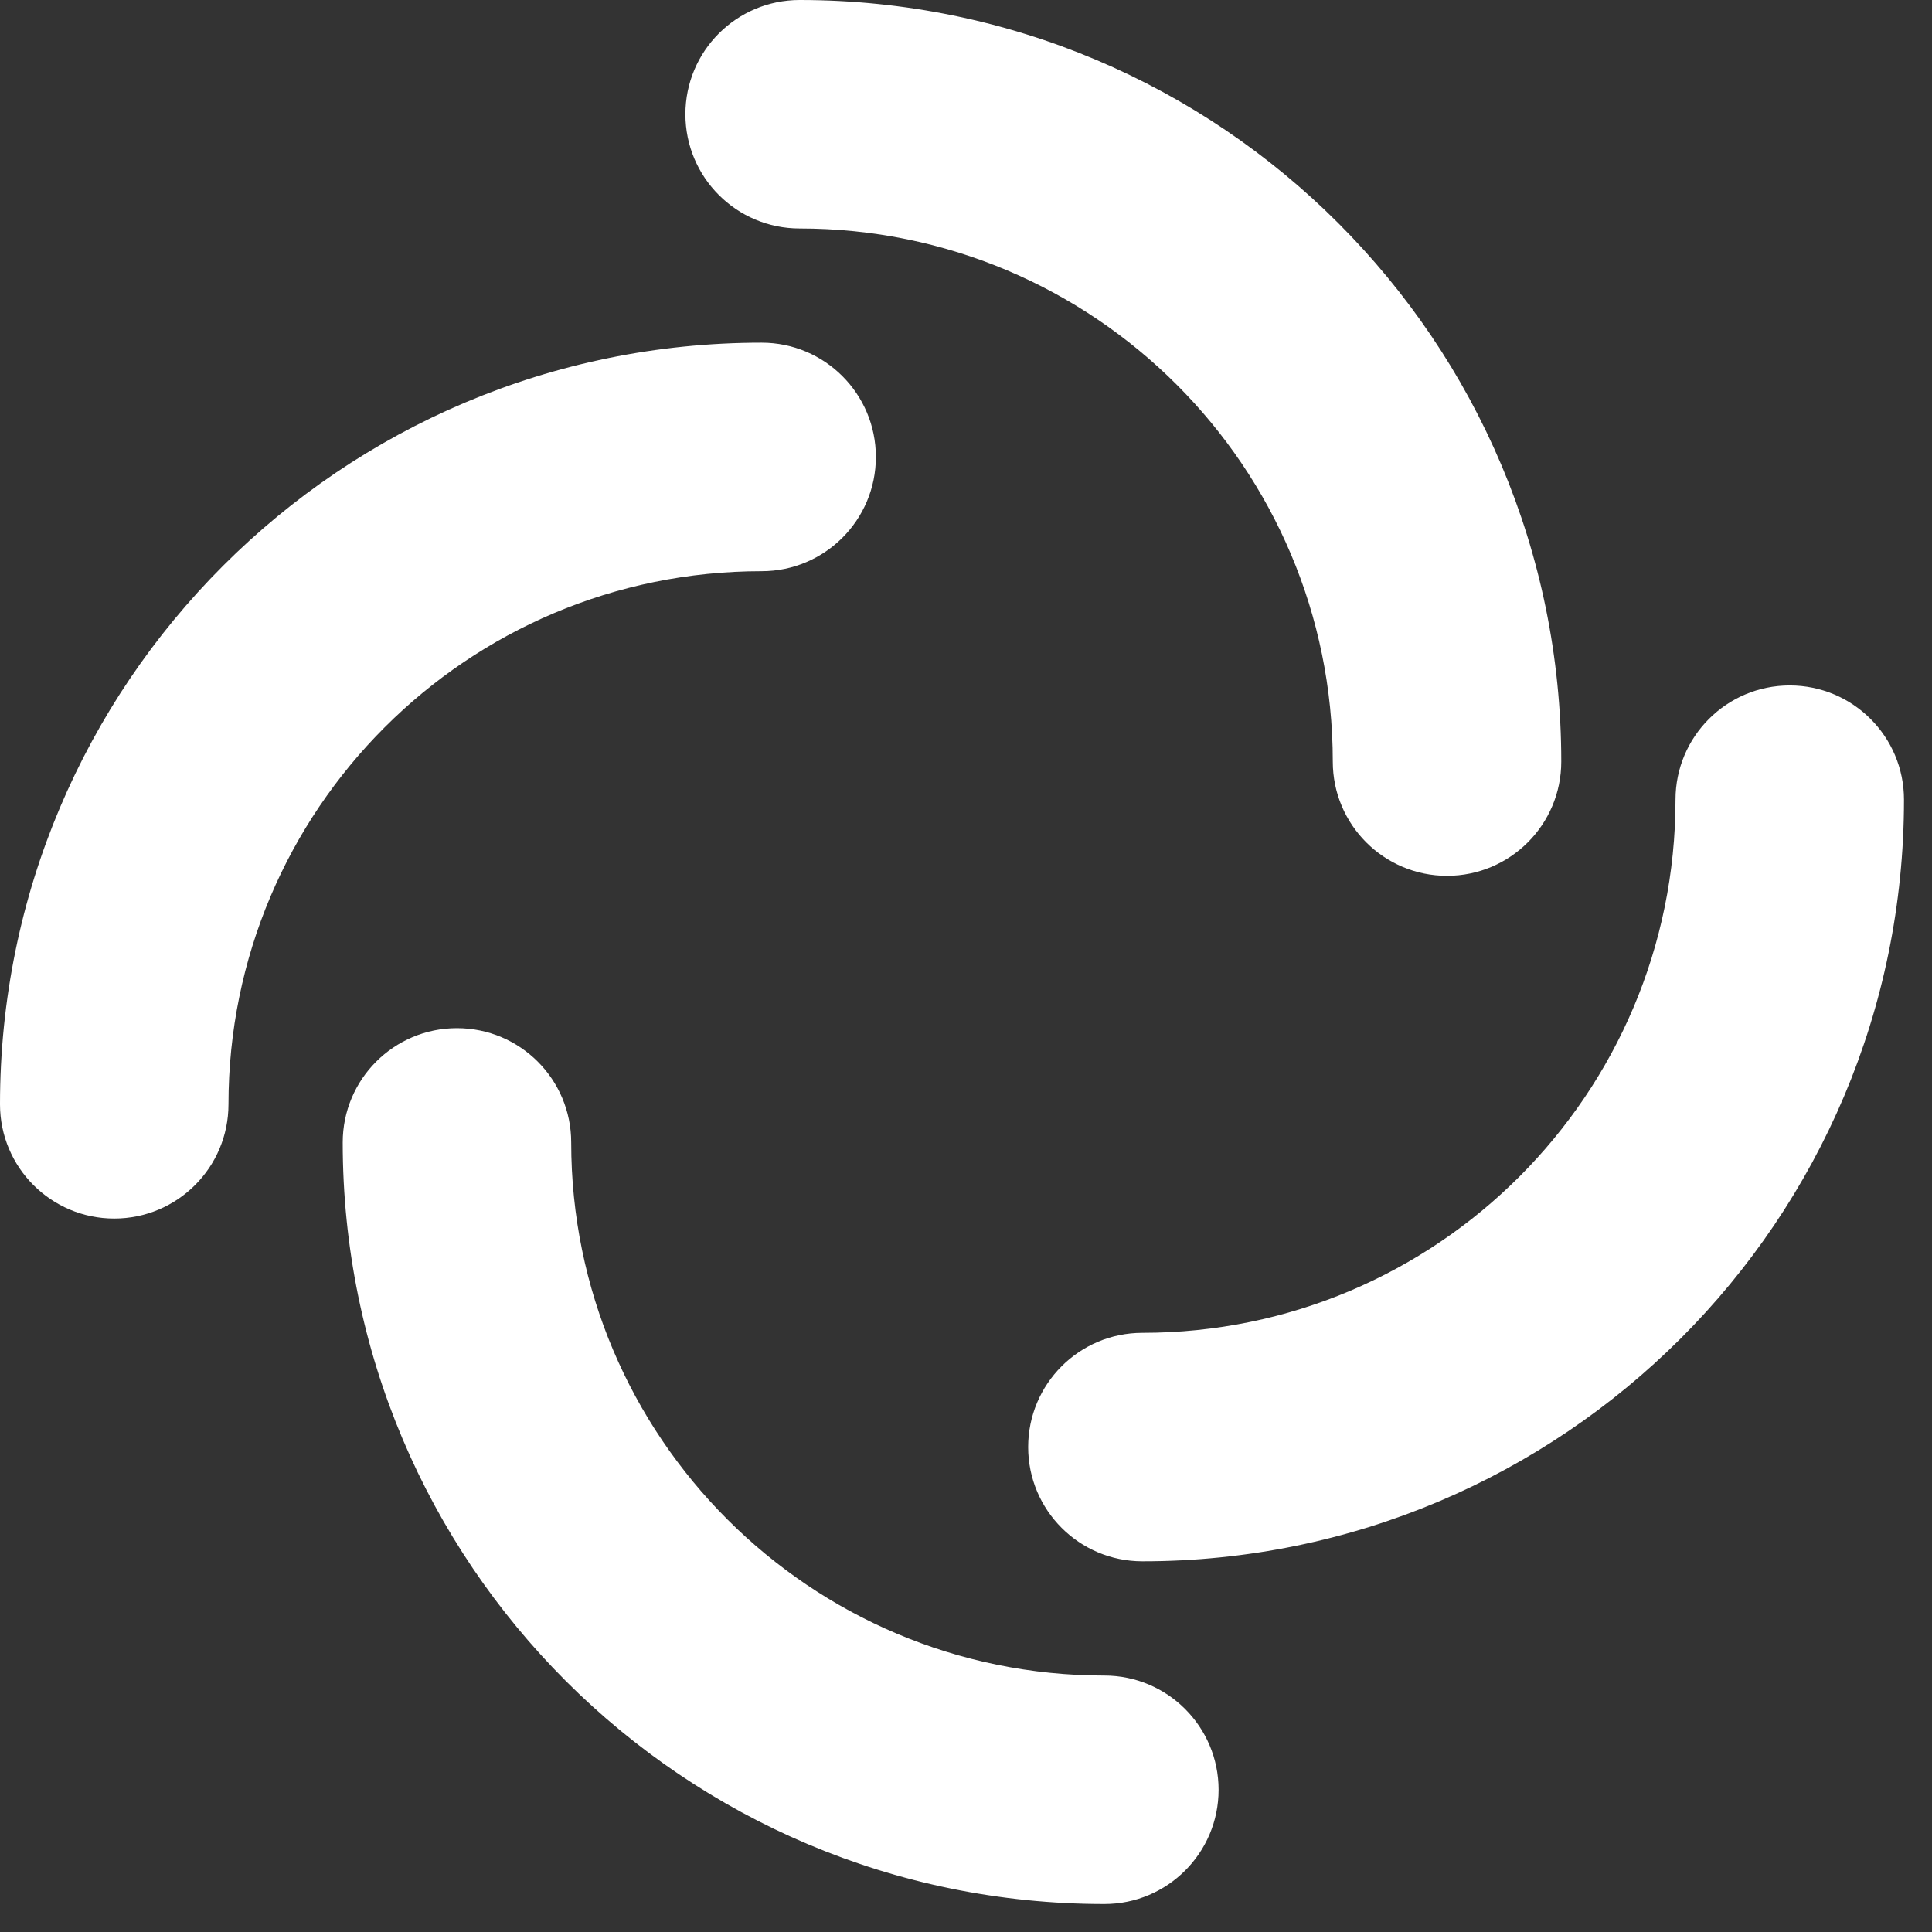
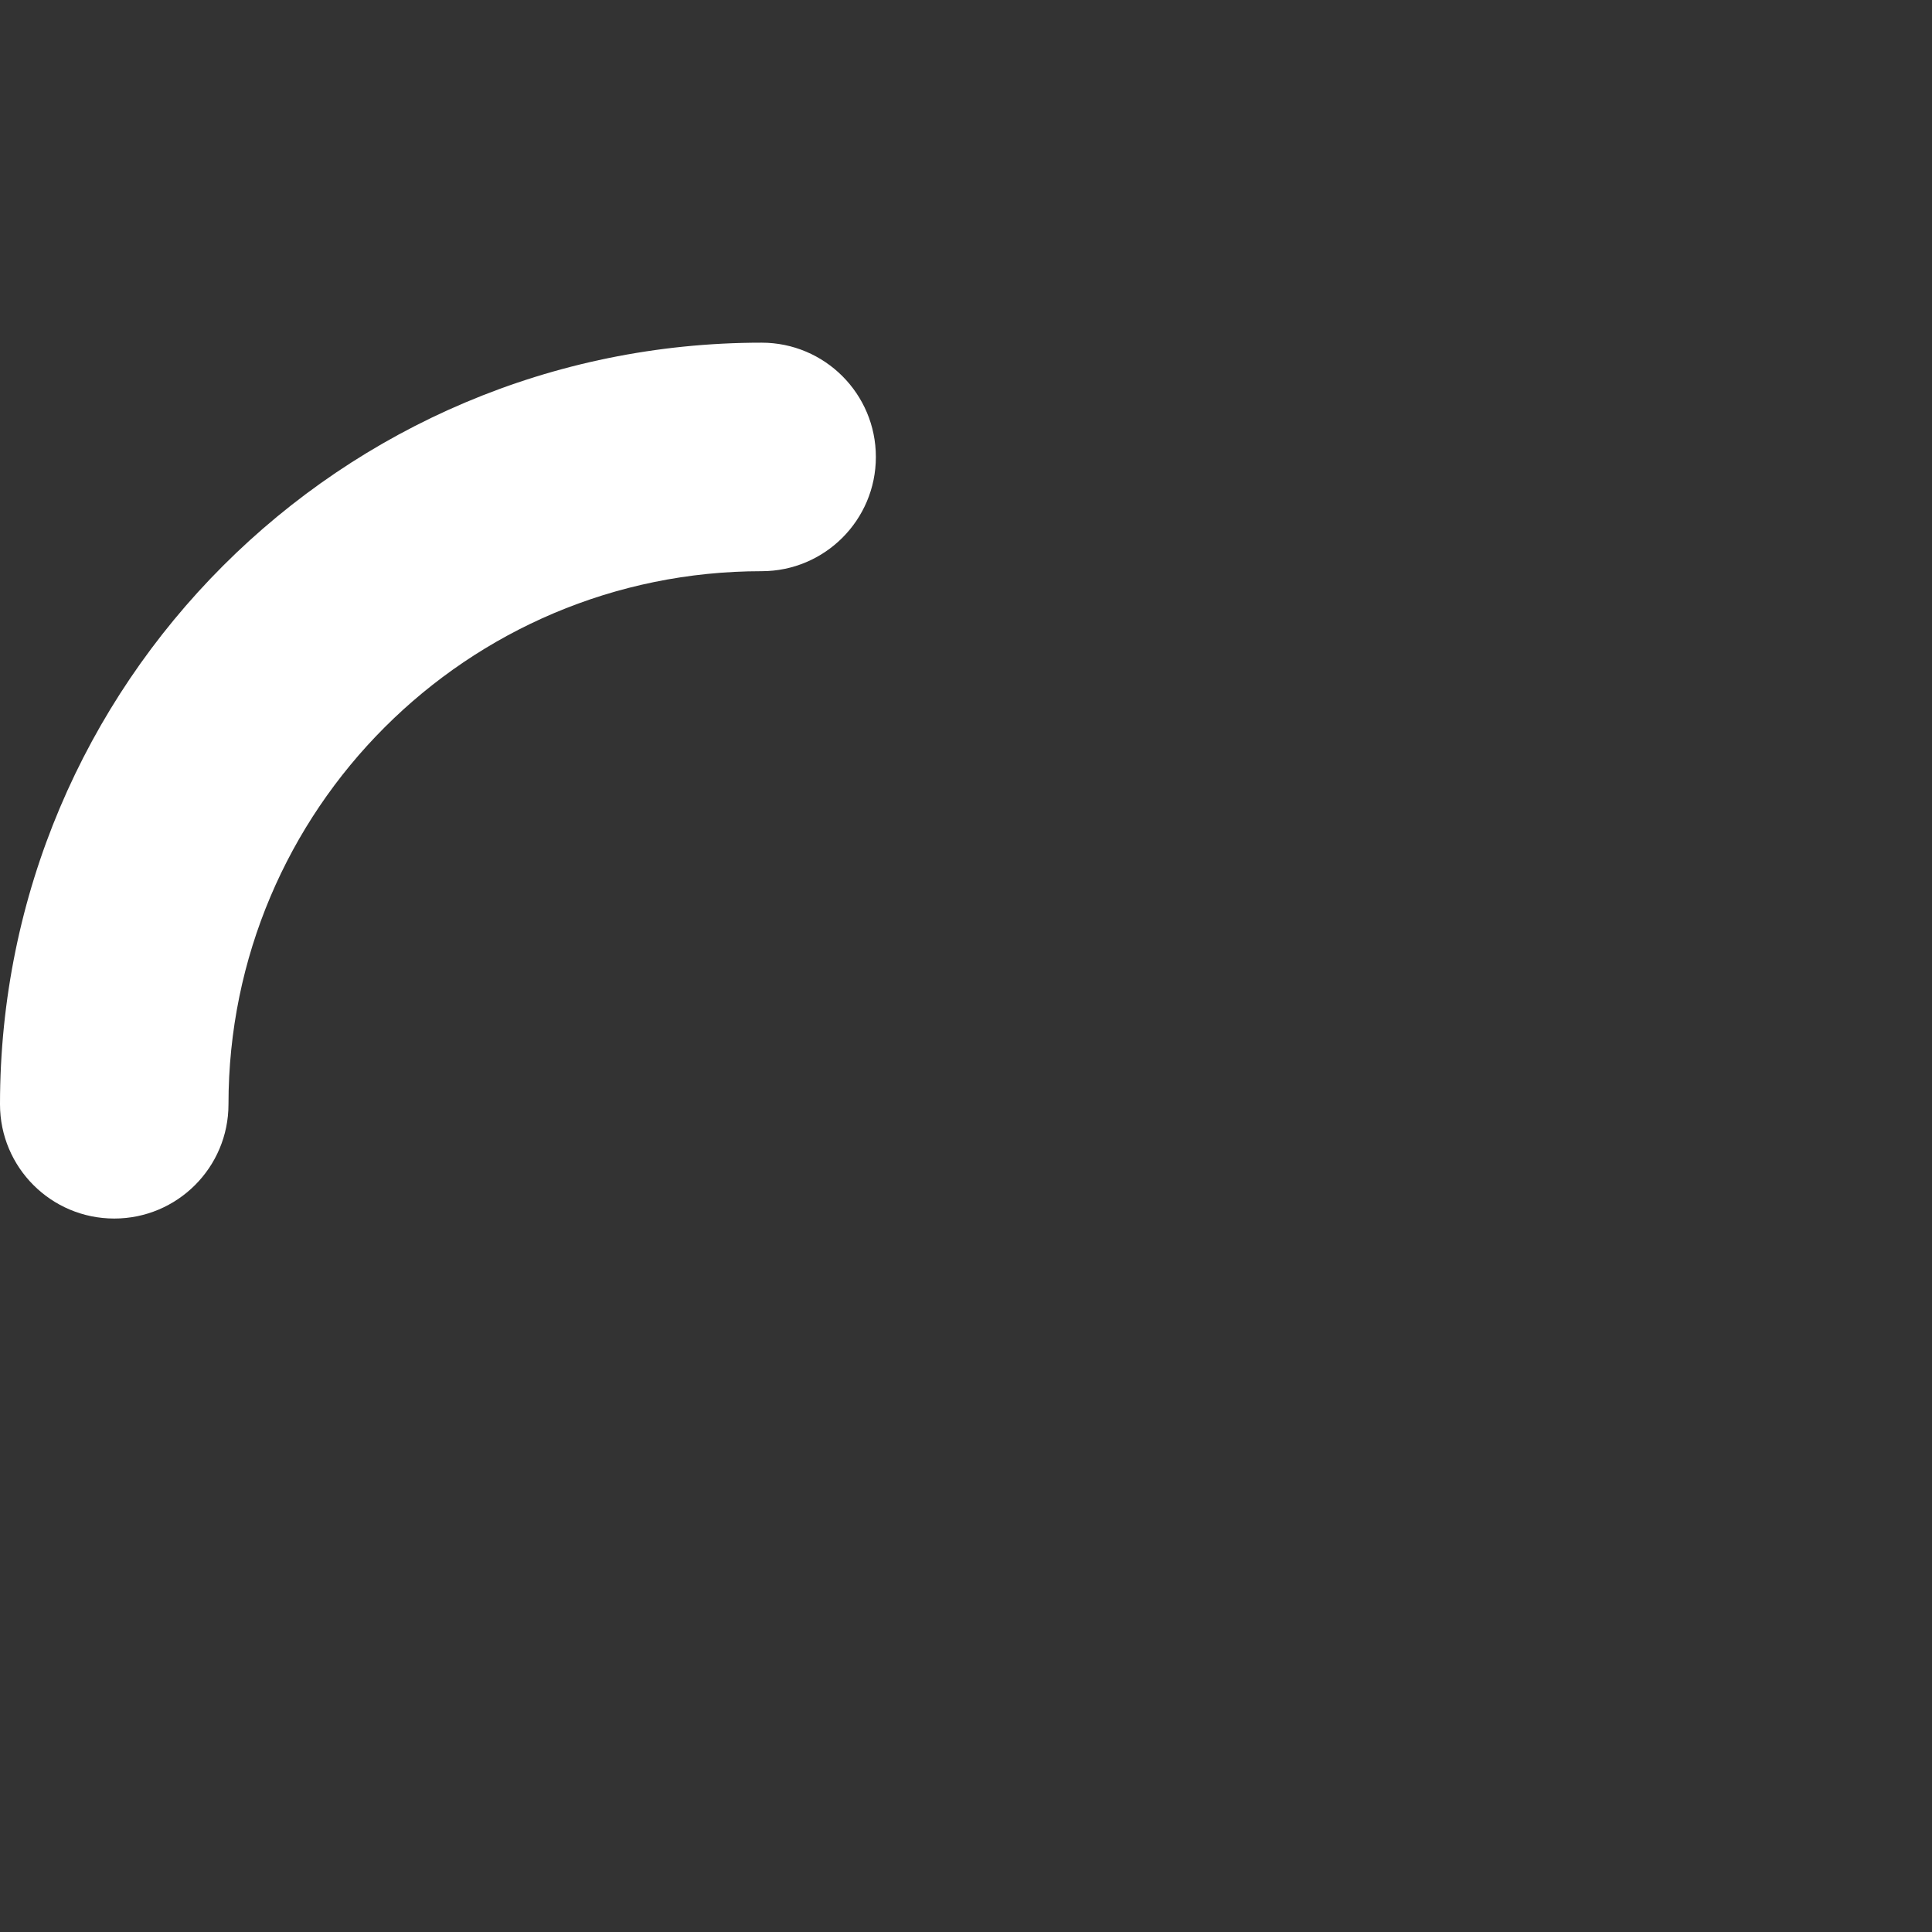
<svg xmlns="http://www.w3.org/2000/svg" width="46" height="46" viewBox="0 0 46 46" fill="none">
  <rect x="0" y="0" width="46" height="46" fill="#333333" stroke="none" />
-   <path fill-rule="evenodd" clip-rule="evenodd" d="M16.319 2.72C16.319 1.217 17.537 -0 19.039 -0C29.055 -0 37.173 8.118 37.173 18.133C37.173 19.636 35.955 20.853 34.453 20.853C32.951 20.853 31.733 19.636 31.733 18.133C31.733 11.123 26.05 5.44 19.039 5.44C17.537 5.44 16.319 4.222 16.319 2.72Z" fill="white" />
-   <path fill-rule="evenodd" clip-rule="evenodd" d="M29.014 42.614C29.014 44.117 27.796 45.334 26.294 45.334C16.279 45.334 8.16 37.216 8.16 27.201C8.16 25.698 9.378 24.48 10.88 24.48C12.383 24.48 13.6 25.698 13.6 27.201C13.6 34.211 19.284 39.894 26.294 39.894C27.796 39.894 29.014 41.112 29.014 42.614Z" fill="white" />
  <path fill-rule="evenodd" clip-rule="evenodd" d="M2.72 29.013C1.218 29.013 6.56657e-08 27.796 0 26.293C-4.37771e-07 16.278 8.119 8.159 18.134 8.159C19.636 8.159 20.854 9.377 20.854 10.88C20.854 12.382 19.636 13.6 18.134 13.6C11.123 13.6 5.44 19.283 5.44 26.293C5.44 27.796 4.222 29.013 2.72 29.013Z" fill="white" />
-   <path fill-rule="evenodd" clip-rule="evenodd" d="M42.613 16.32C44.116 16.32 45.333 17.538 45.333 19.04C45.333 29.055 37.215 37.174 27.2 37.174C25.697 37.174 24.48 35.956 24.48 34.454C24.48 32.951 25.697 31.734 27.2 31.734C34.21 31.734 39.893 26.05 39.893 19.04C39.893 17.538 41.111 16.32 42.613 16.32Z" fill="white" />
</svg>